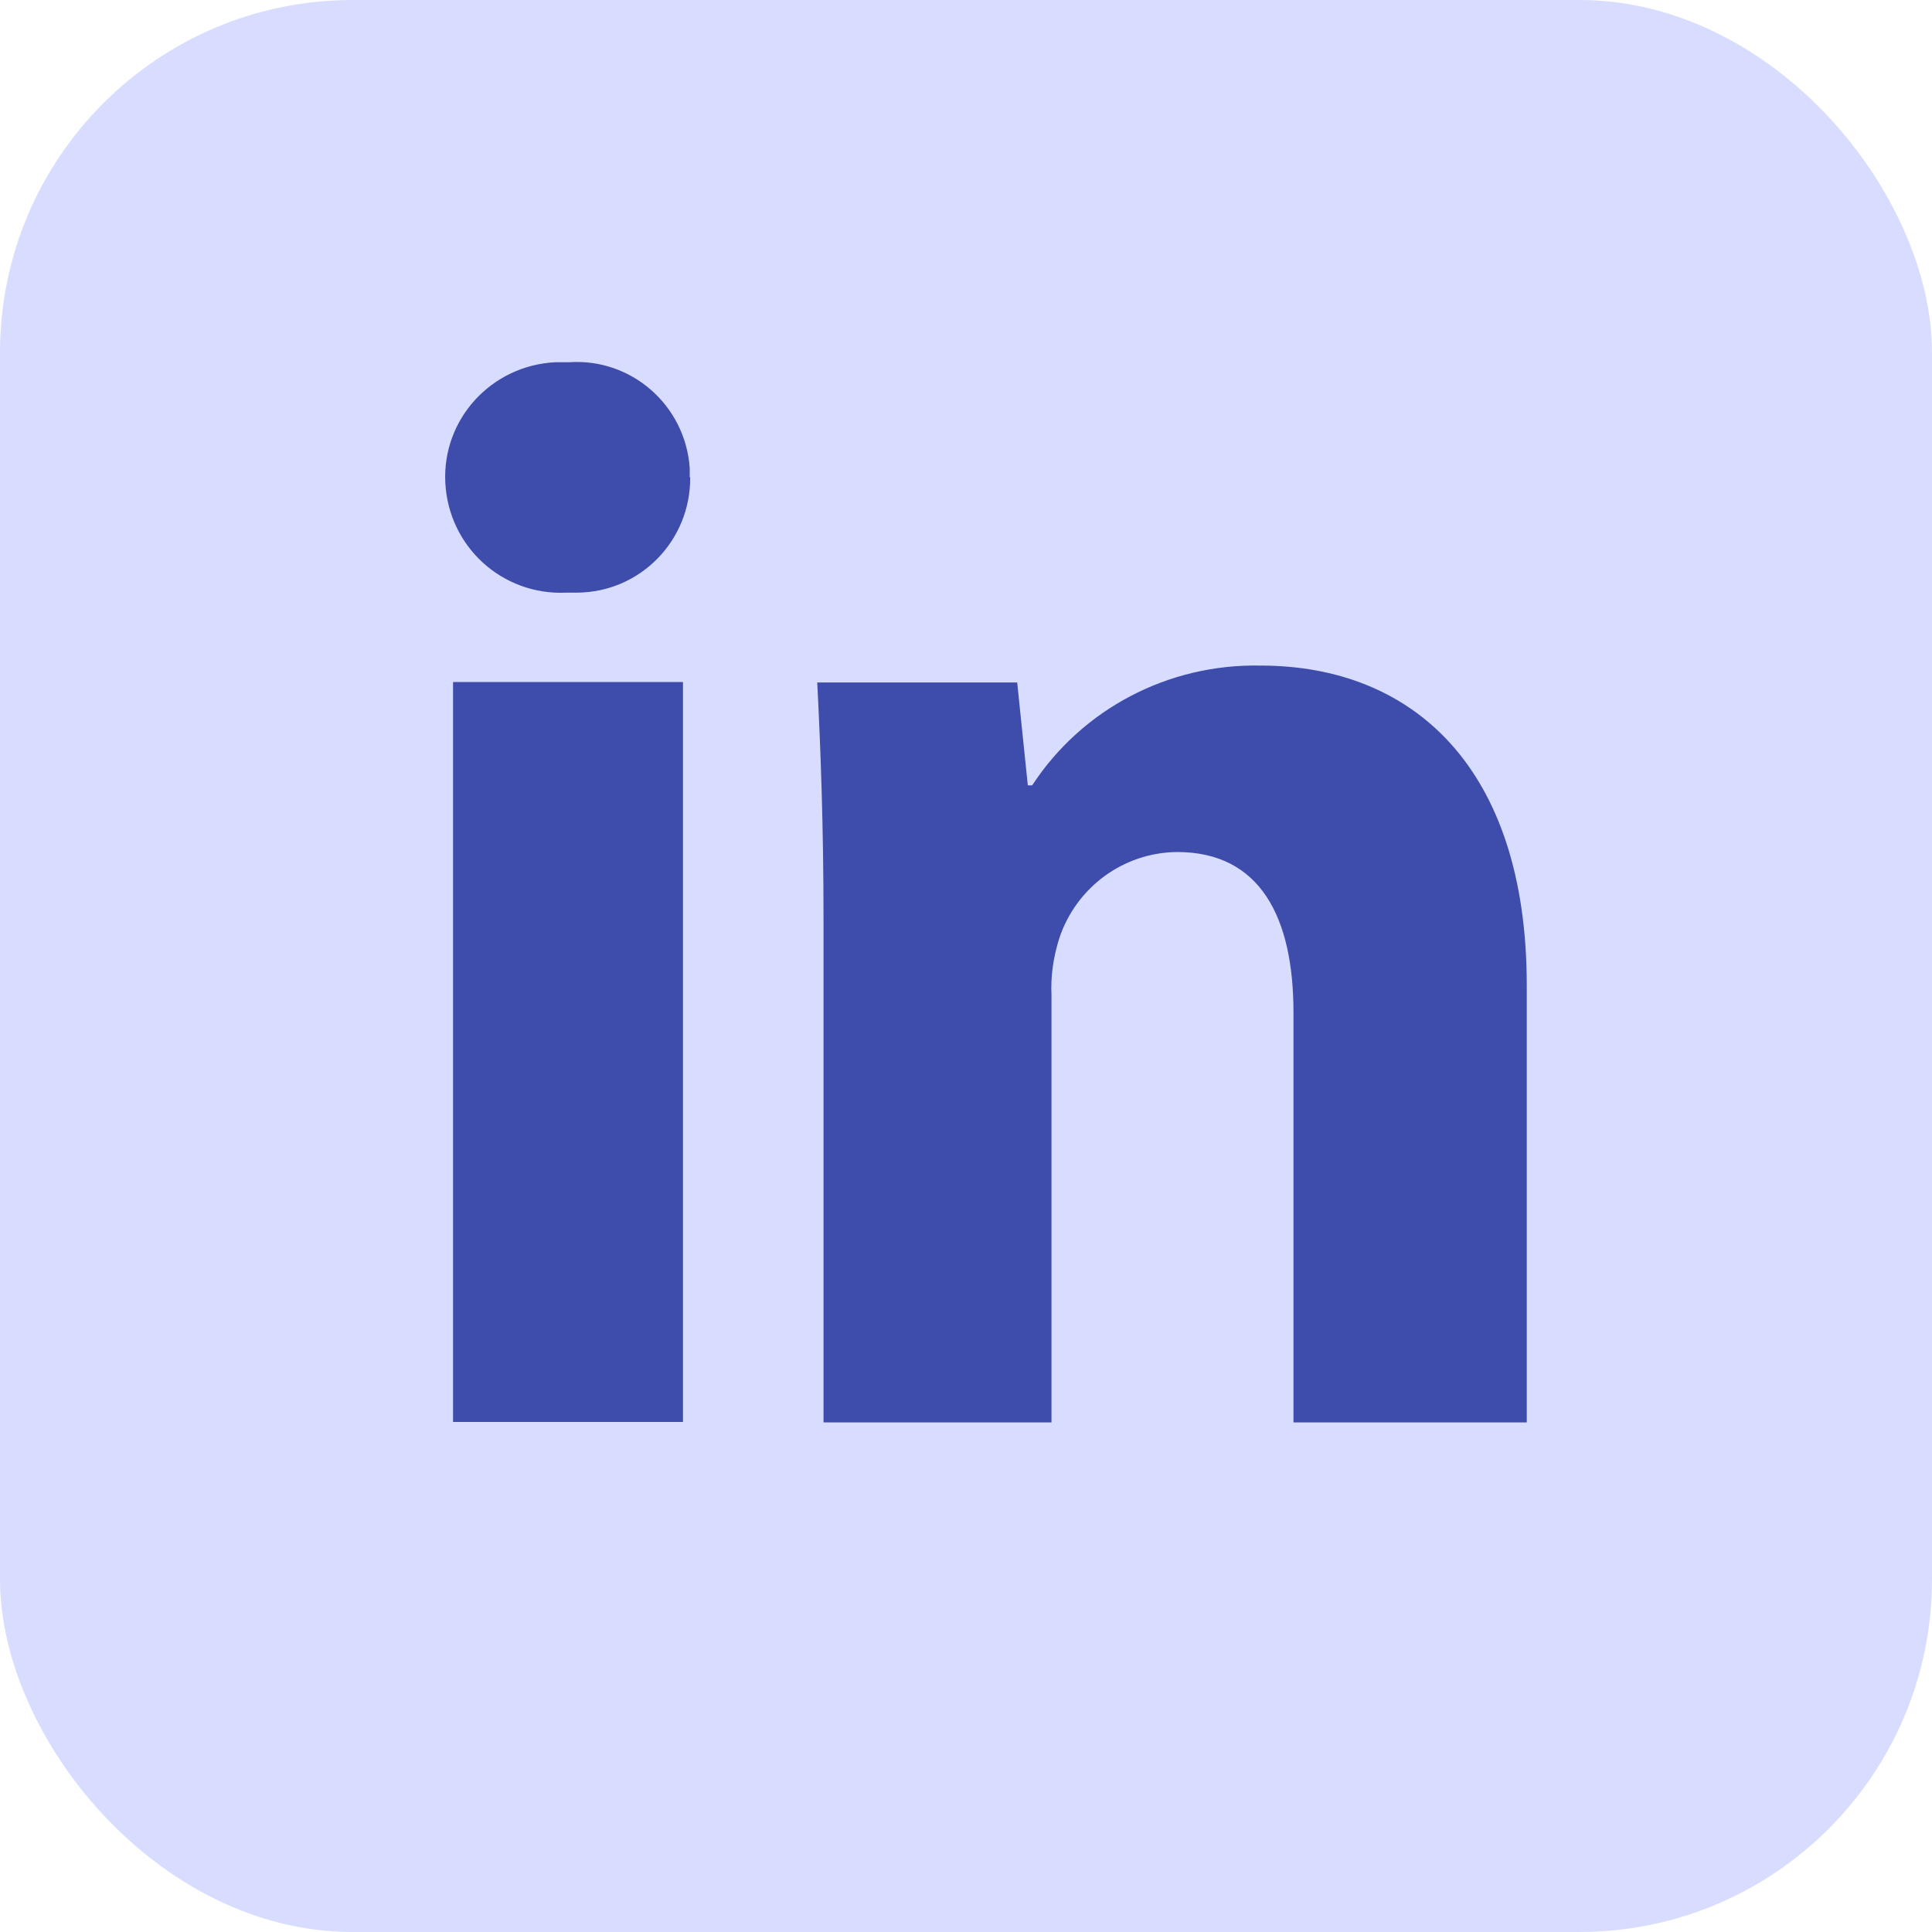
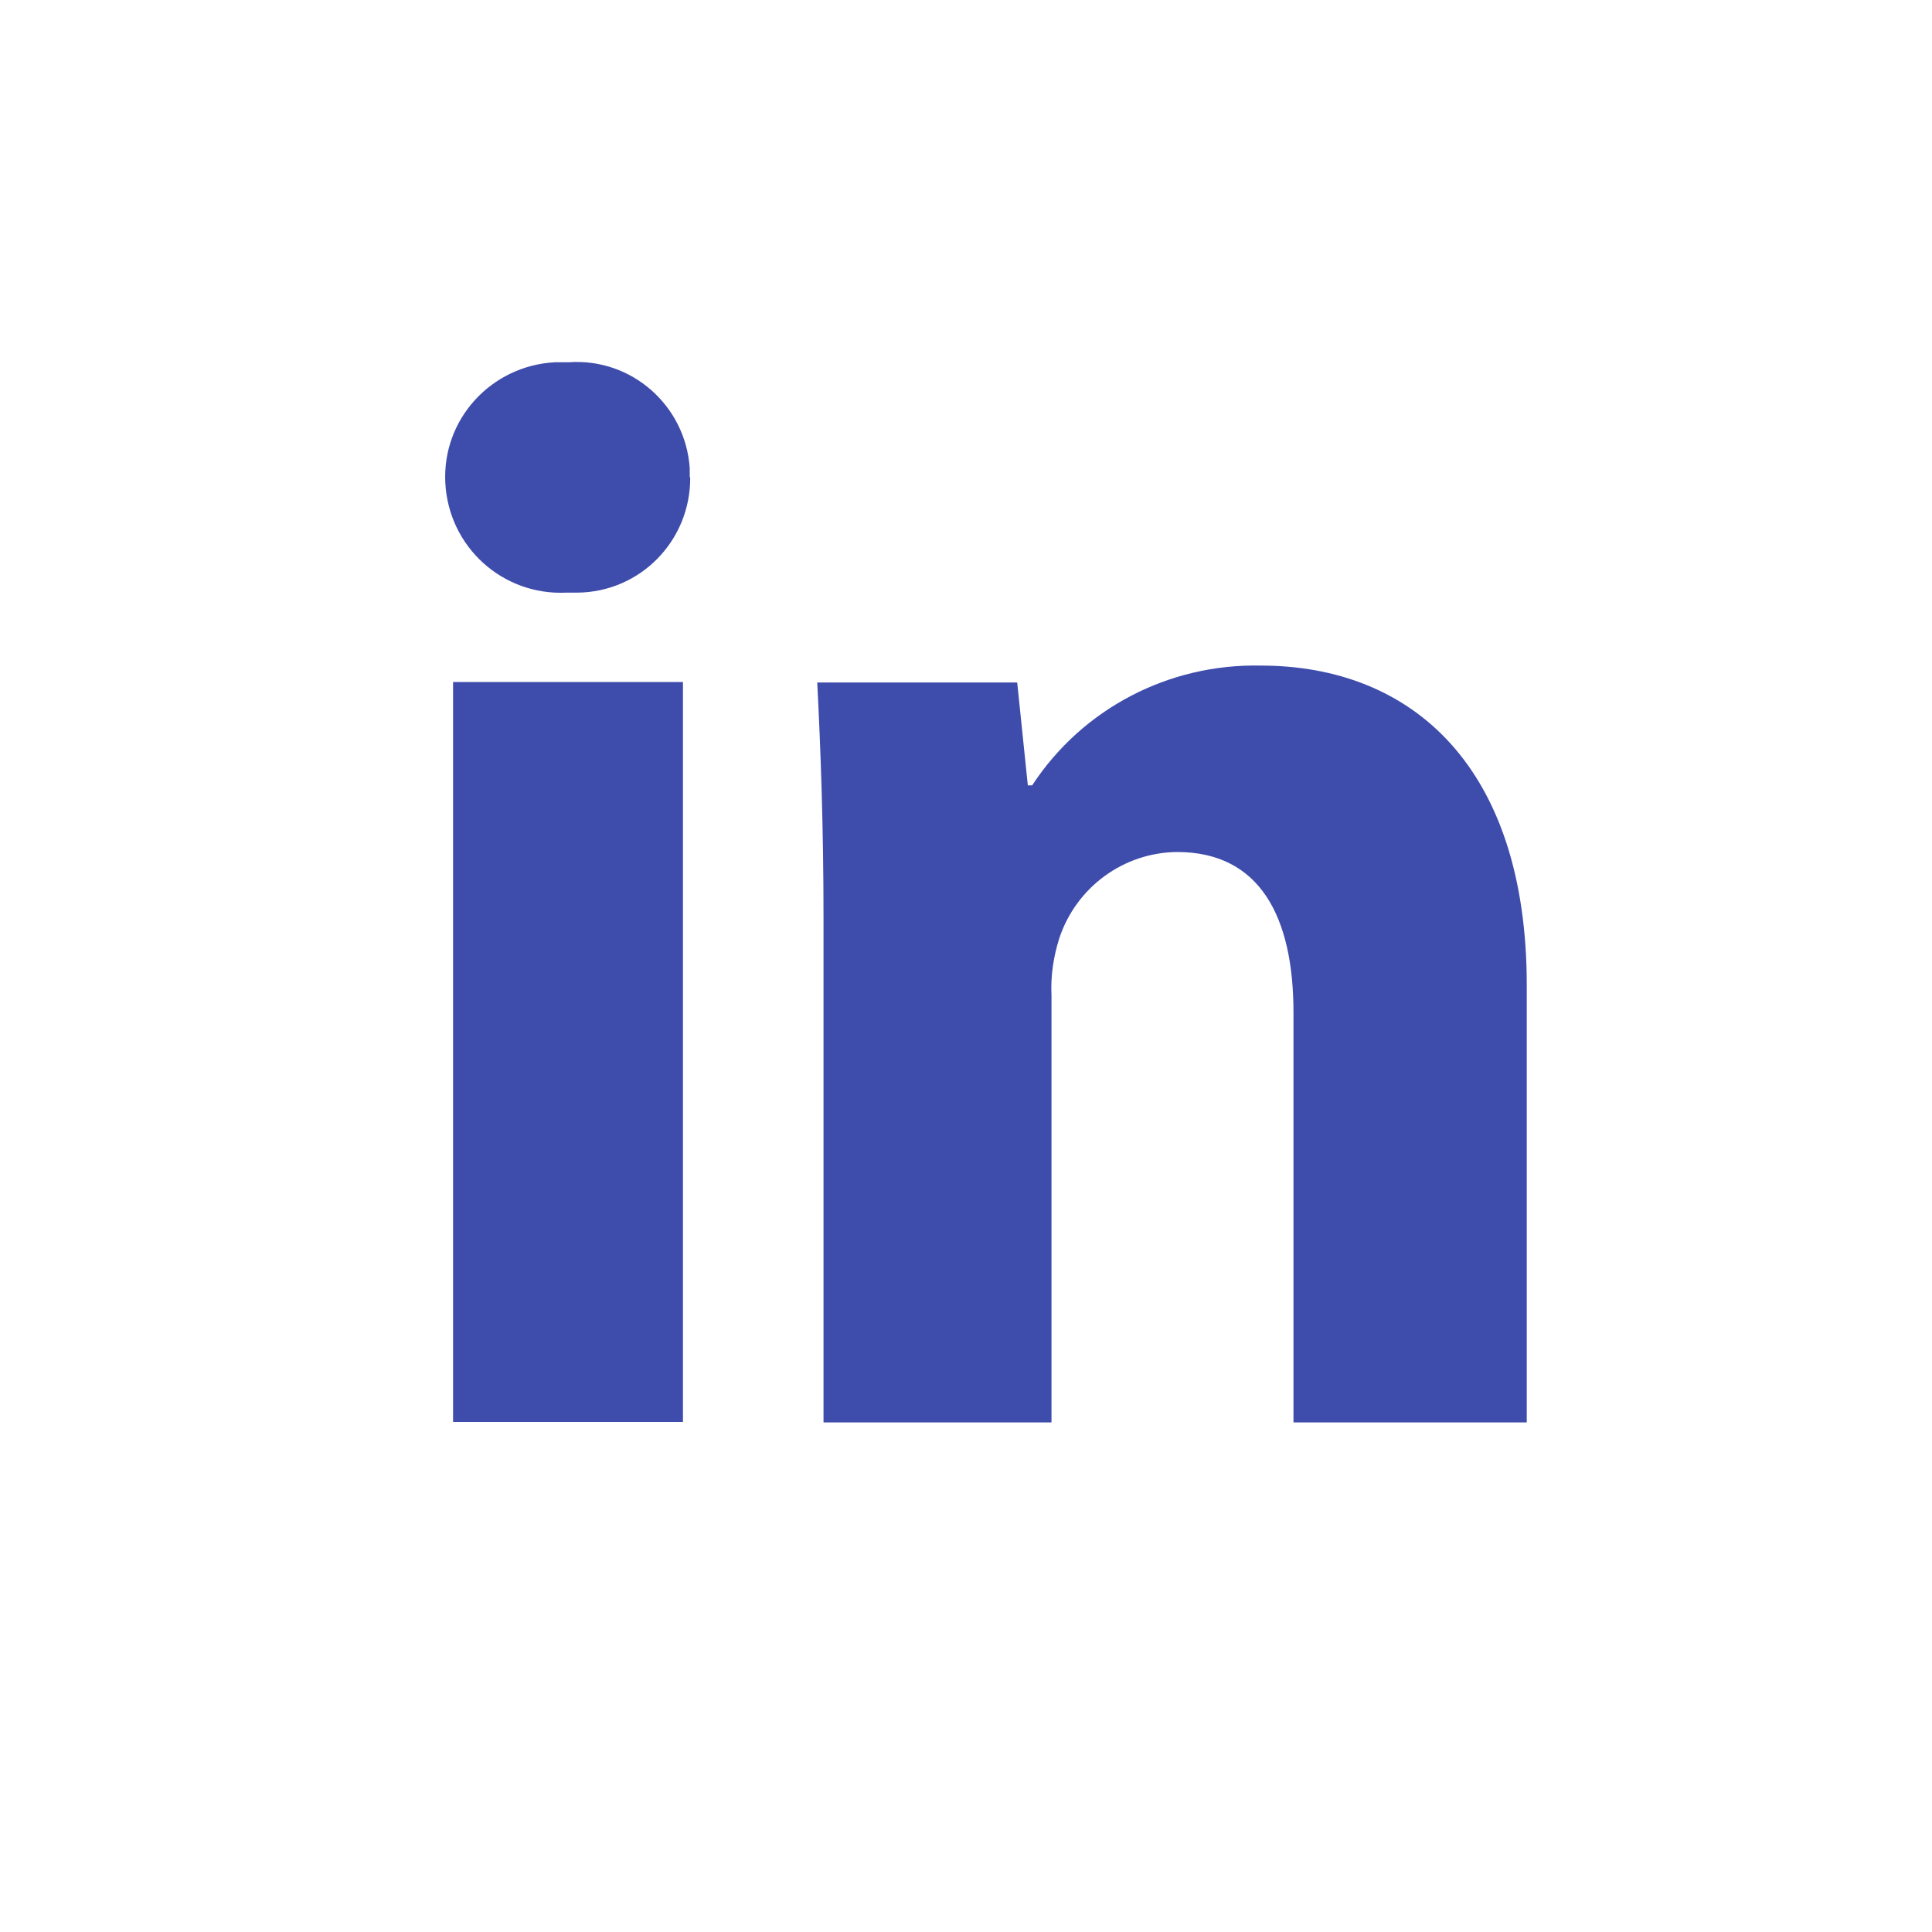
<svg xmlns="http://www.w3.org/2000/svg" id="Calque_1" data-name="Calque 1" viewBox="0 0 40 40">
  <defs>
    <style>
      .cls-1 {
        fill: #3e4cac;
      }

      .cls-1, .cls-2 {
        stroke-width: 0px;
      }

      .cls-2 {
        fill: #d8ddff;
      }
    </style>
  </defs>
-   <rect class="cls-2" x="0" y="0" width="40" height="40" rx="7.3" ry="7.3" />
  <g>
    <path class="cls-1" d="m14.29,9.88c.01,1.31-1.03,2.38-2.34,2.39-.08,0-.15,0-.23,0-1.32.06-2.43-.95-2.5-2.27s.95-2.43,2.27-2.5c.1,0,.19,0,.29,0,1.29-.09,2.41.89,2.5,2.19,0,.06,0,.13,0,.19Zm-4.91,19.56v-15.32h4.76v15.32h-4.76Z" />
    <path class="cls-1" d="m17.05,19.01c0-1.91-.06-3.51-.13-4.88h4.14l.22,2.13h.09c1.04-1.59,2.83-2.52,4.73-2.48,3.14,0,5.51,2.1,5.51,6.62v9.05h-4.83v-8.49c0-1.97-.69-3.32-2.41-3.32-1.11.01-2.09.73-2.44,1.79-.12.38-.18.78-.16,1.18v8.84h-4.72v-10.43Z" />
  </g>
</svg>